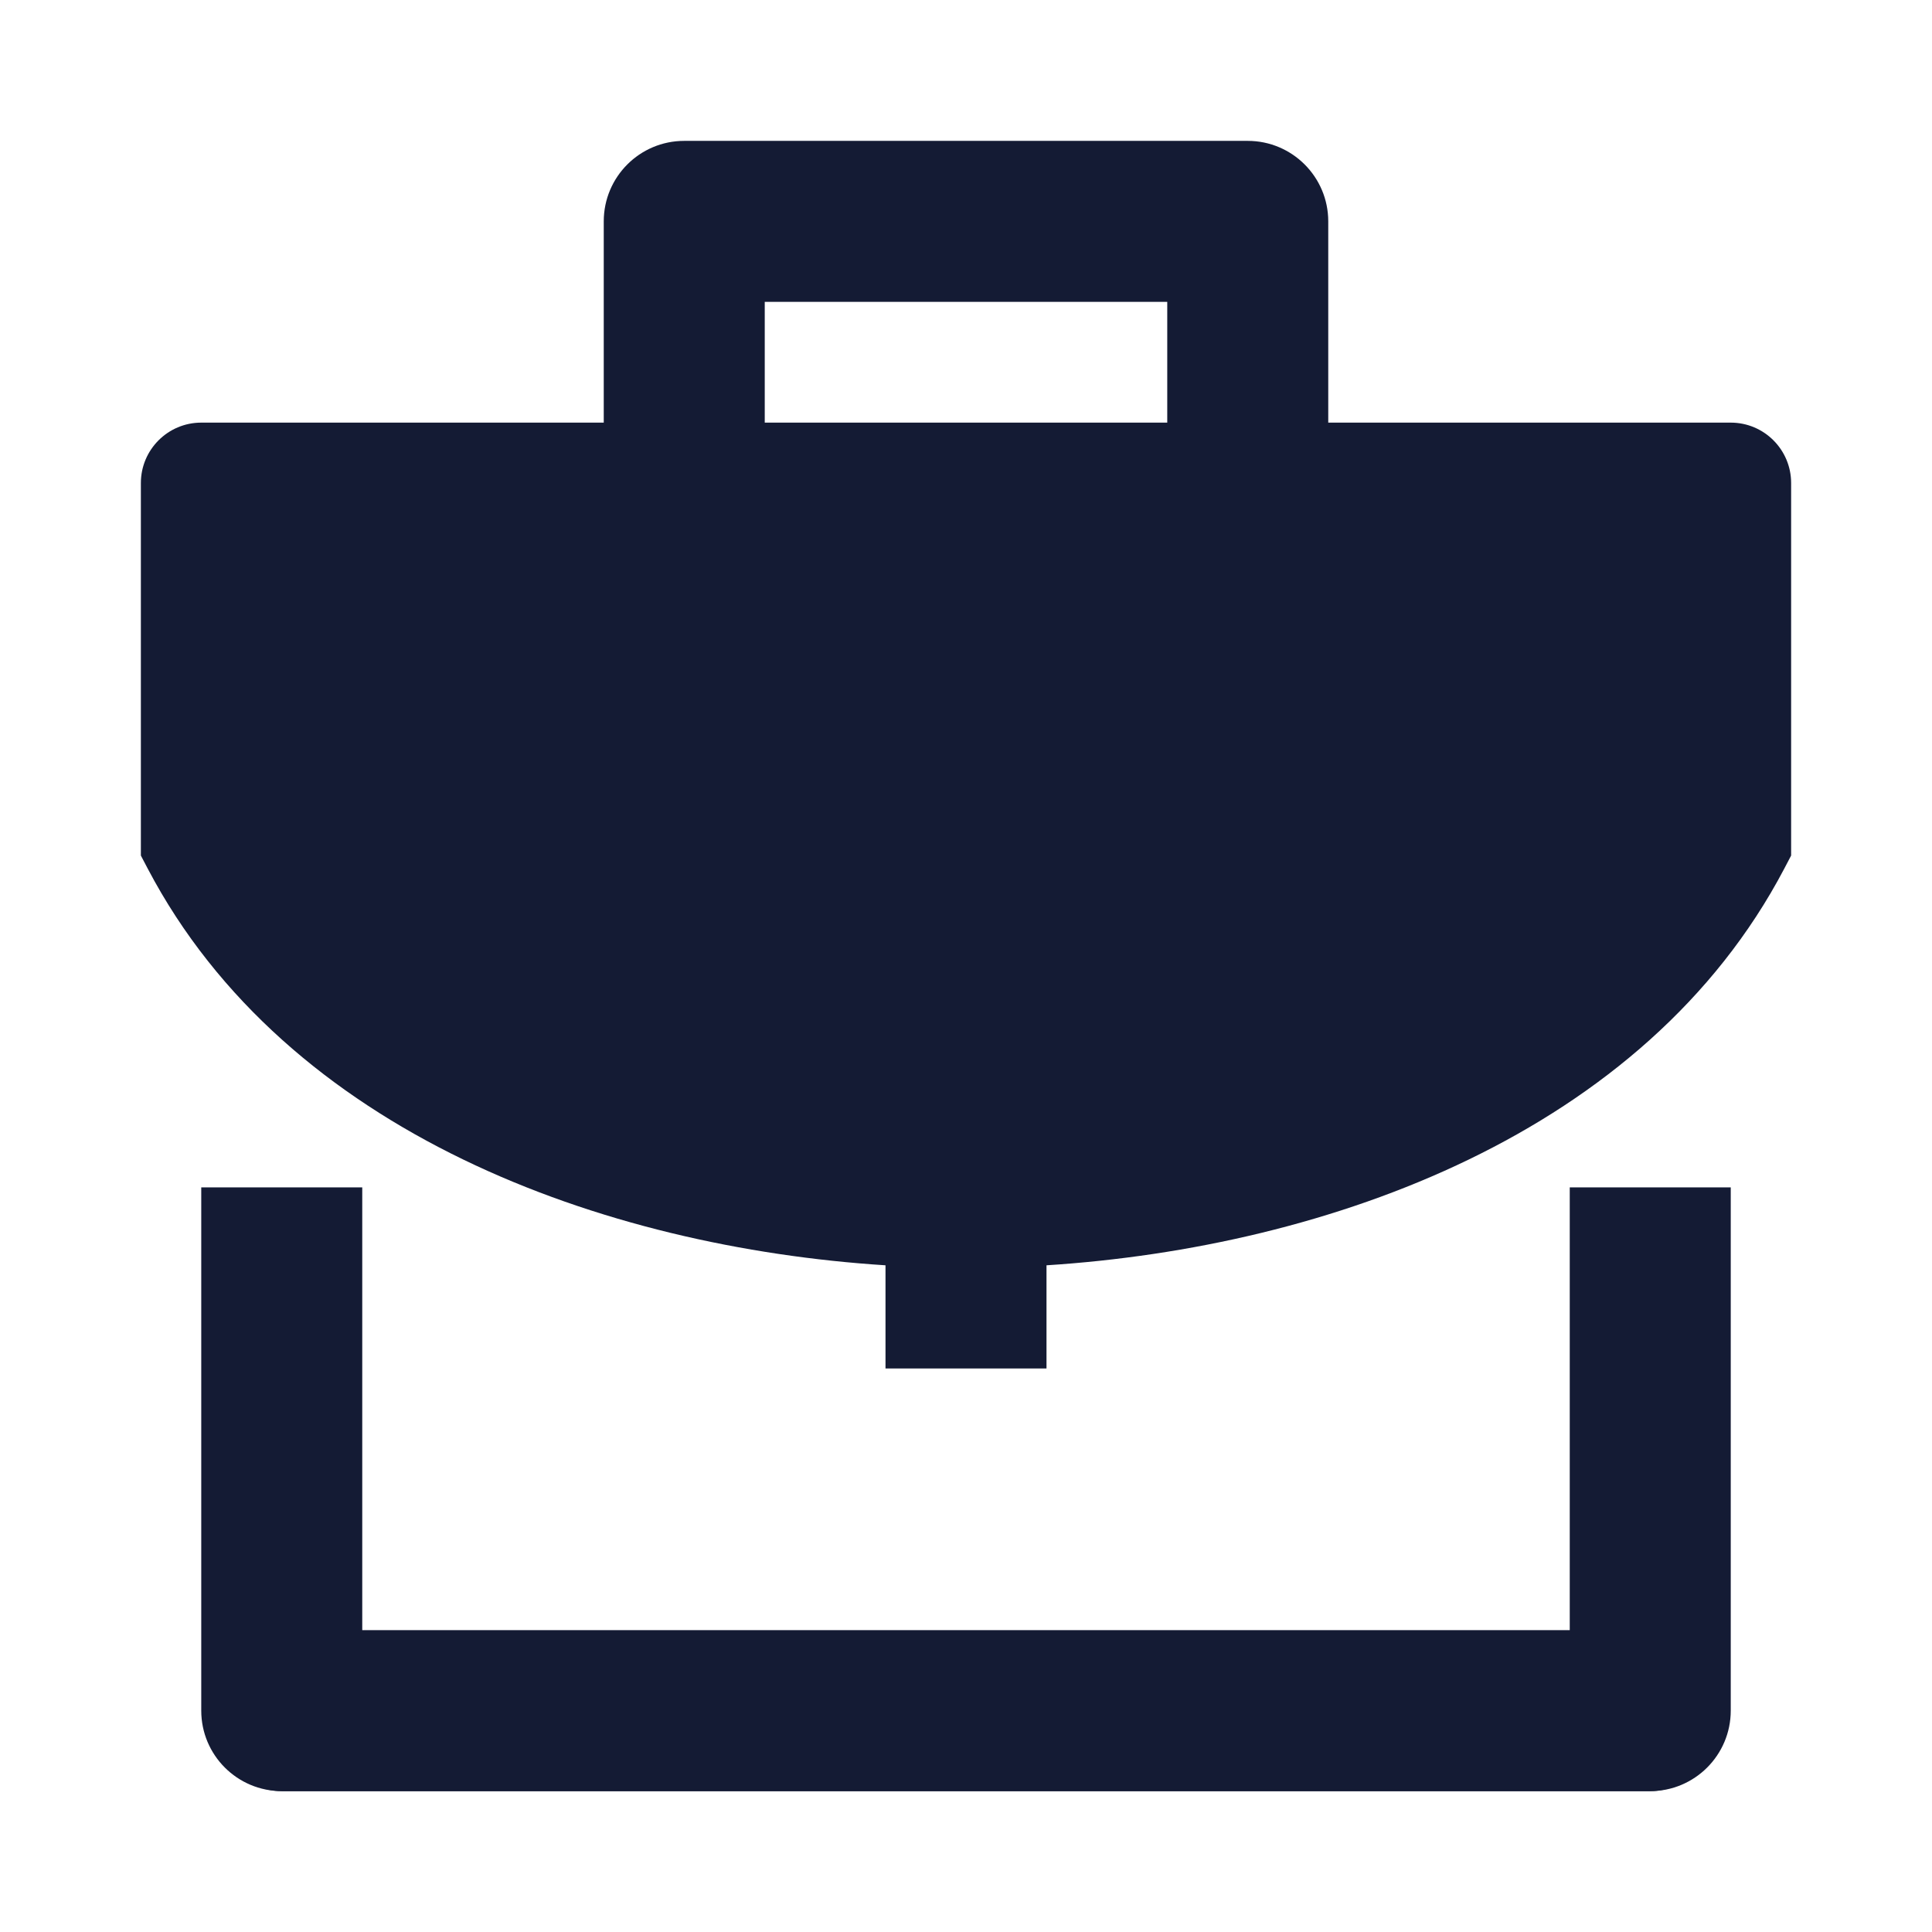
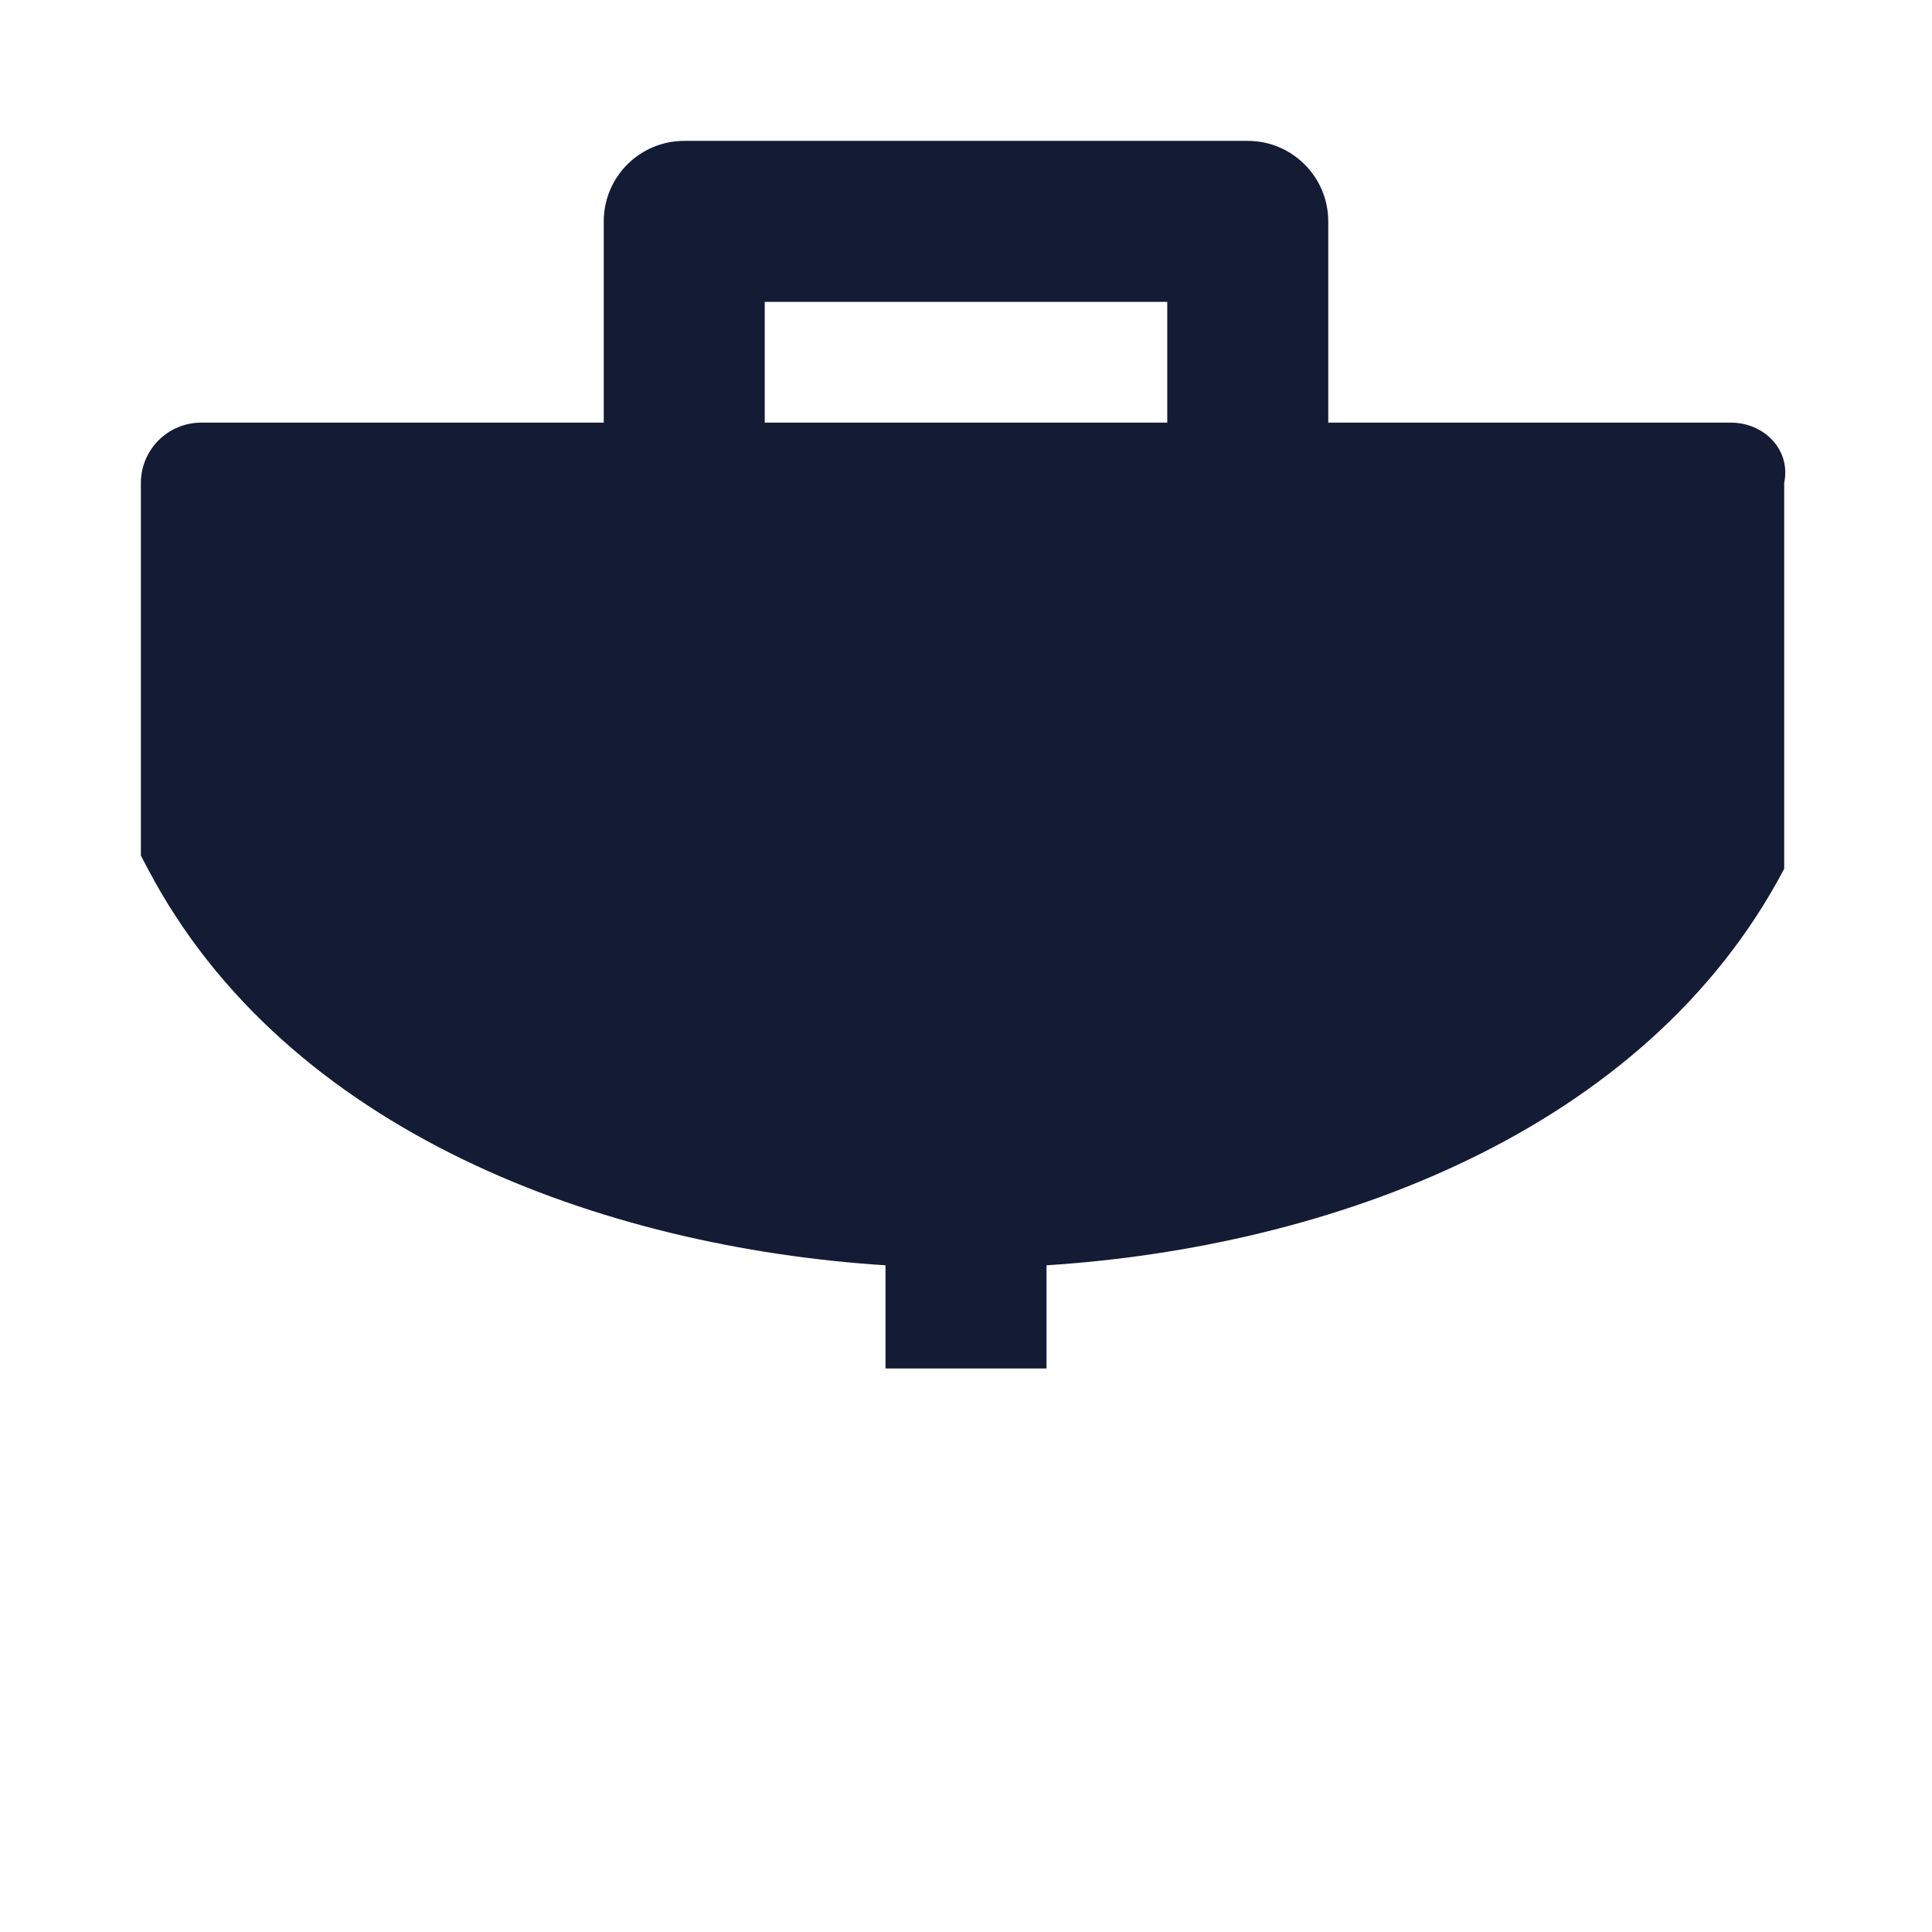
<svg xmlns="http://www.w3.org/2000/svg" width="24" height="24" viewBox="0 0 24 24" fill="none">
-   <path fill-rule="evenodd" clip-rule="evenodd" d="M2.75 21.5V15H4.25V20.75H19.75V15H21.25V21.5C21.25 21.914 20.914 22.25 20.5 22.25H3.5C3.086 22.25 2.75 21.914 2.75 21.5Z" fill="#141B34" />
-   <path fill-rule="evenodd" clip-rule="evenodd" d="M2.5 21.25V14.75H4.5V20.25H19.5V14.75H21.5V21.25C21.5 21.802 21.052 22.25 20.5 22.25H3.5C2.947 22.25 2.5 21.802 2.5 21.25Z" fill="#141B34" />
  <path fill-rule="evenodd" clip-rule="evenodd" d="M7.5 2.75C7.5 2.198 7.947 1.75 8.5 1.75H15.5C16.052 1.75 16.5 2.198 16.5 2.75V6.25H14.5V3.75H9.5V6.25H7.5V2.75Z" fill="#141B34" />
-   <path d="M2.5 5.25C2.086 5.25 1.75 5.586 1.75 6V10.628L1.836 10.792C3.564 14.078 7.498 15.494 11 15.718V17H13V15.718C16.502 15.494 20.436 14.078 22.164 10.792L22.25 10.628V6C22.25 5.586 21.914 5.25 21.5 5.25H2.5Z" fill="#141B34" />
+   <path d="M2.5 5.25C2.086 5.25 1.75 5.586 1.75 6V10.628L1.836 10.792C3.564 14.078 7.498 15.494 11 15.718V17H13V15.718C16.502 15.494 20.436 14.078 22.164 10.792V6C22.25 5.586 21.914 5.25 21.5 5.25H2.5Z" fill="#141B34" />
</svg>